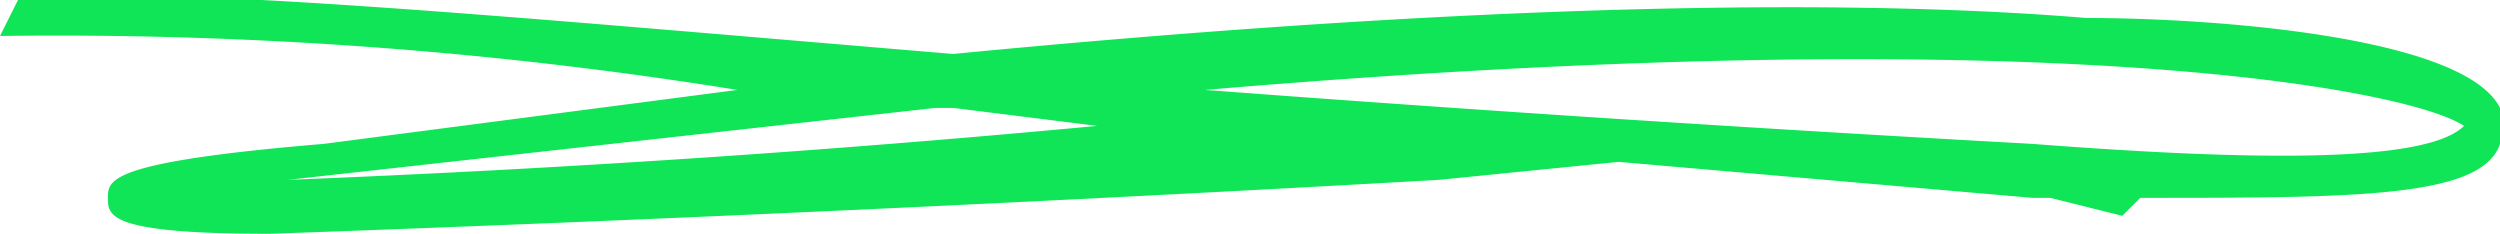
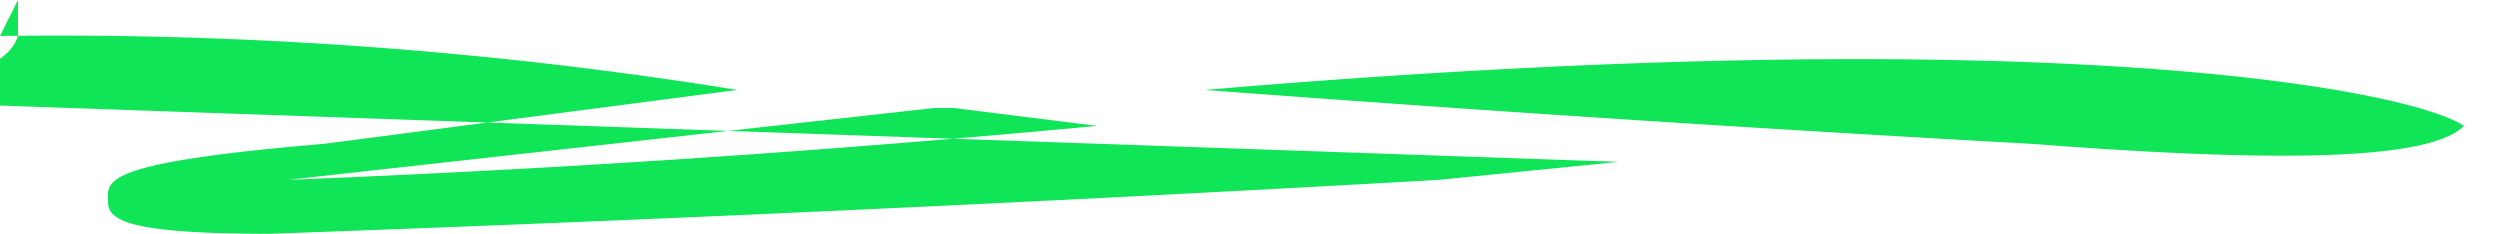
<svg xmlns="http://www.w3.org/2000/svg" fill="none" viewBox="0 0 139 13" id="svg_every_business_section_title_underline" width="100%" height="100%">
  <g>
-     <path fill="#0FE556" fill-rule="evenodd" d="M113 8c13 1 22 1 24-1-3-2-23-6-70-2a2292 2292 0 0 0 46 3ZM53 6h-1l-36 4a835 835 0 0 0 45-3l-8-1Zm-38 7c-9 0-9-1-9-2s0-2 12-3l23-3A238 238 0 0 0 0 2l1-2c7-1 28 1 52 3 31-3 51-3 63-2 7 0 21 1 23 5v2c-1 3-8 3-20 3l-1 1-4-1h-1L90 9l-10 1a3103 3103 0 0 1-65 3Z" clip-rule="evenodd" />
+     <path fill="#0FE556" fill-rule="evenodd" d="M113 8c13 1 22 1 24-1-3-2-23-6-70-2a2292 2292 0 0 0 46 3ZM53 6h-1l-36 4a835 835 0 0 0 45-3l-8-1Zm-38 7c-9 0-9-1-9-2s0-2 12-3l23-3A238 238 0 0 0 0 2l1-2v2c-1 3-8 3-20 3l-1 1-4-1h-1L90 9l-10 1a3103 3103 0 0 1-65 3Z" clip-rule="evenodd" />
  </g>
</svg>